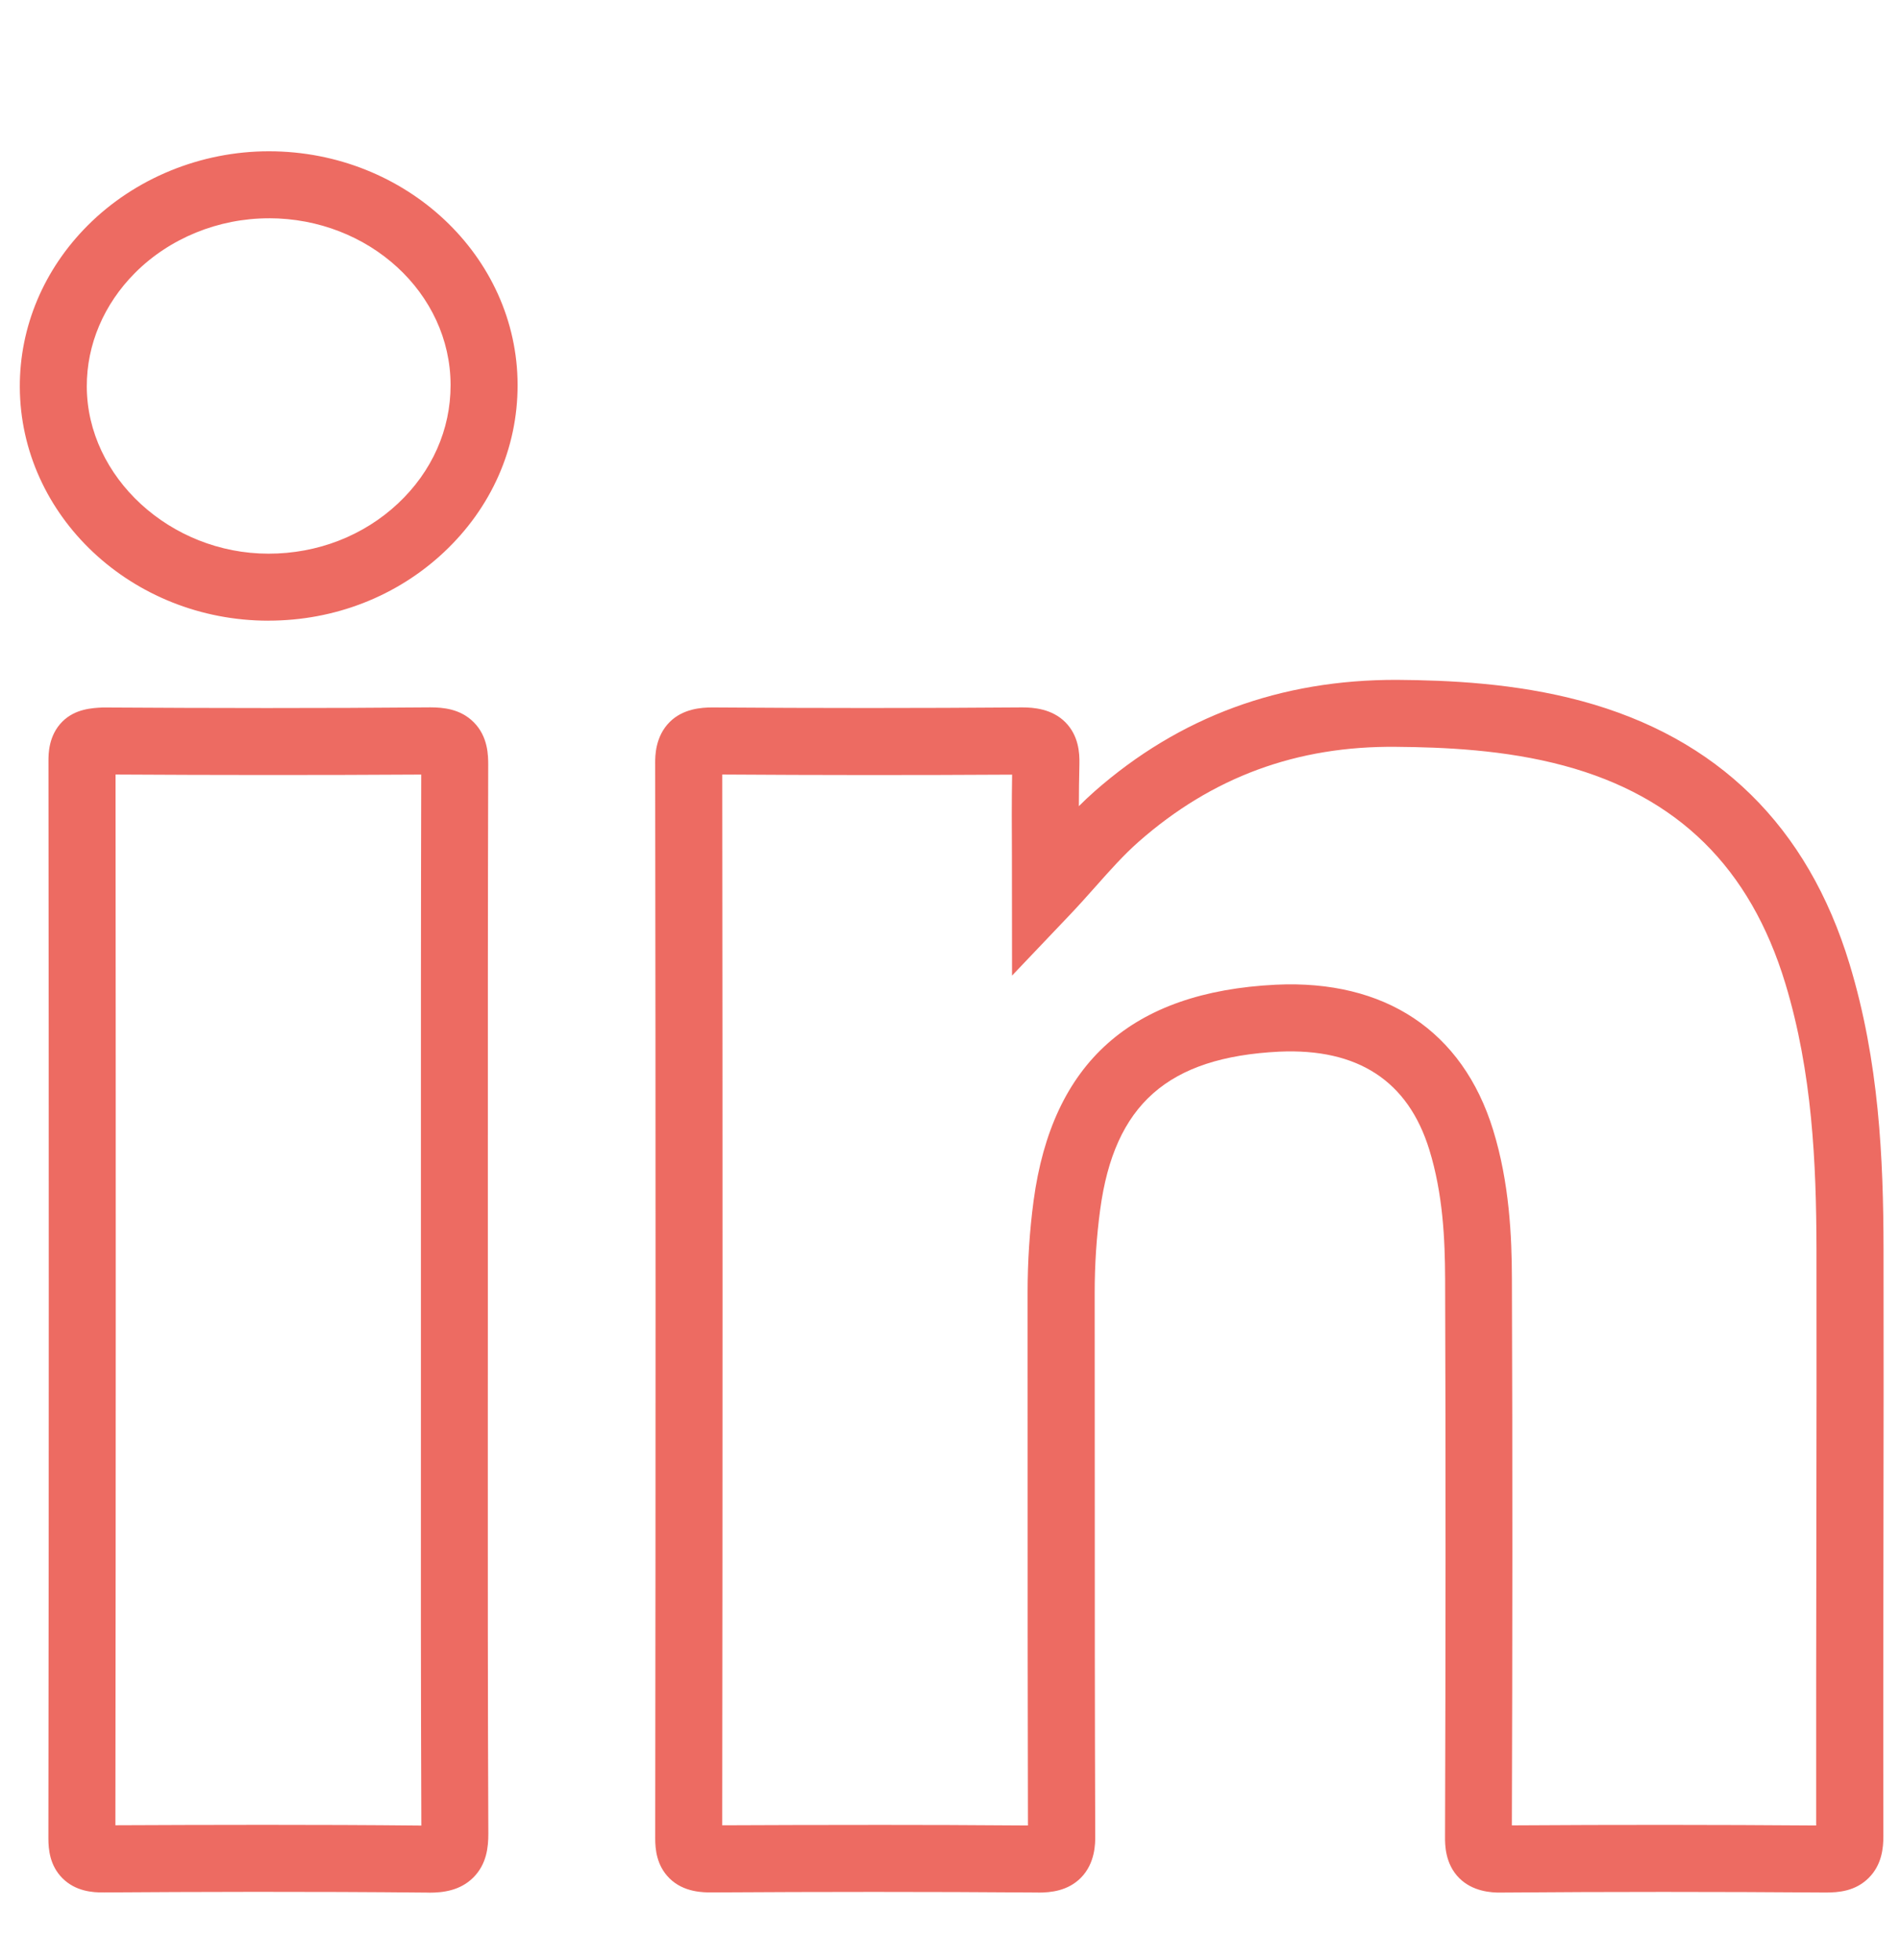
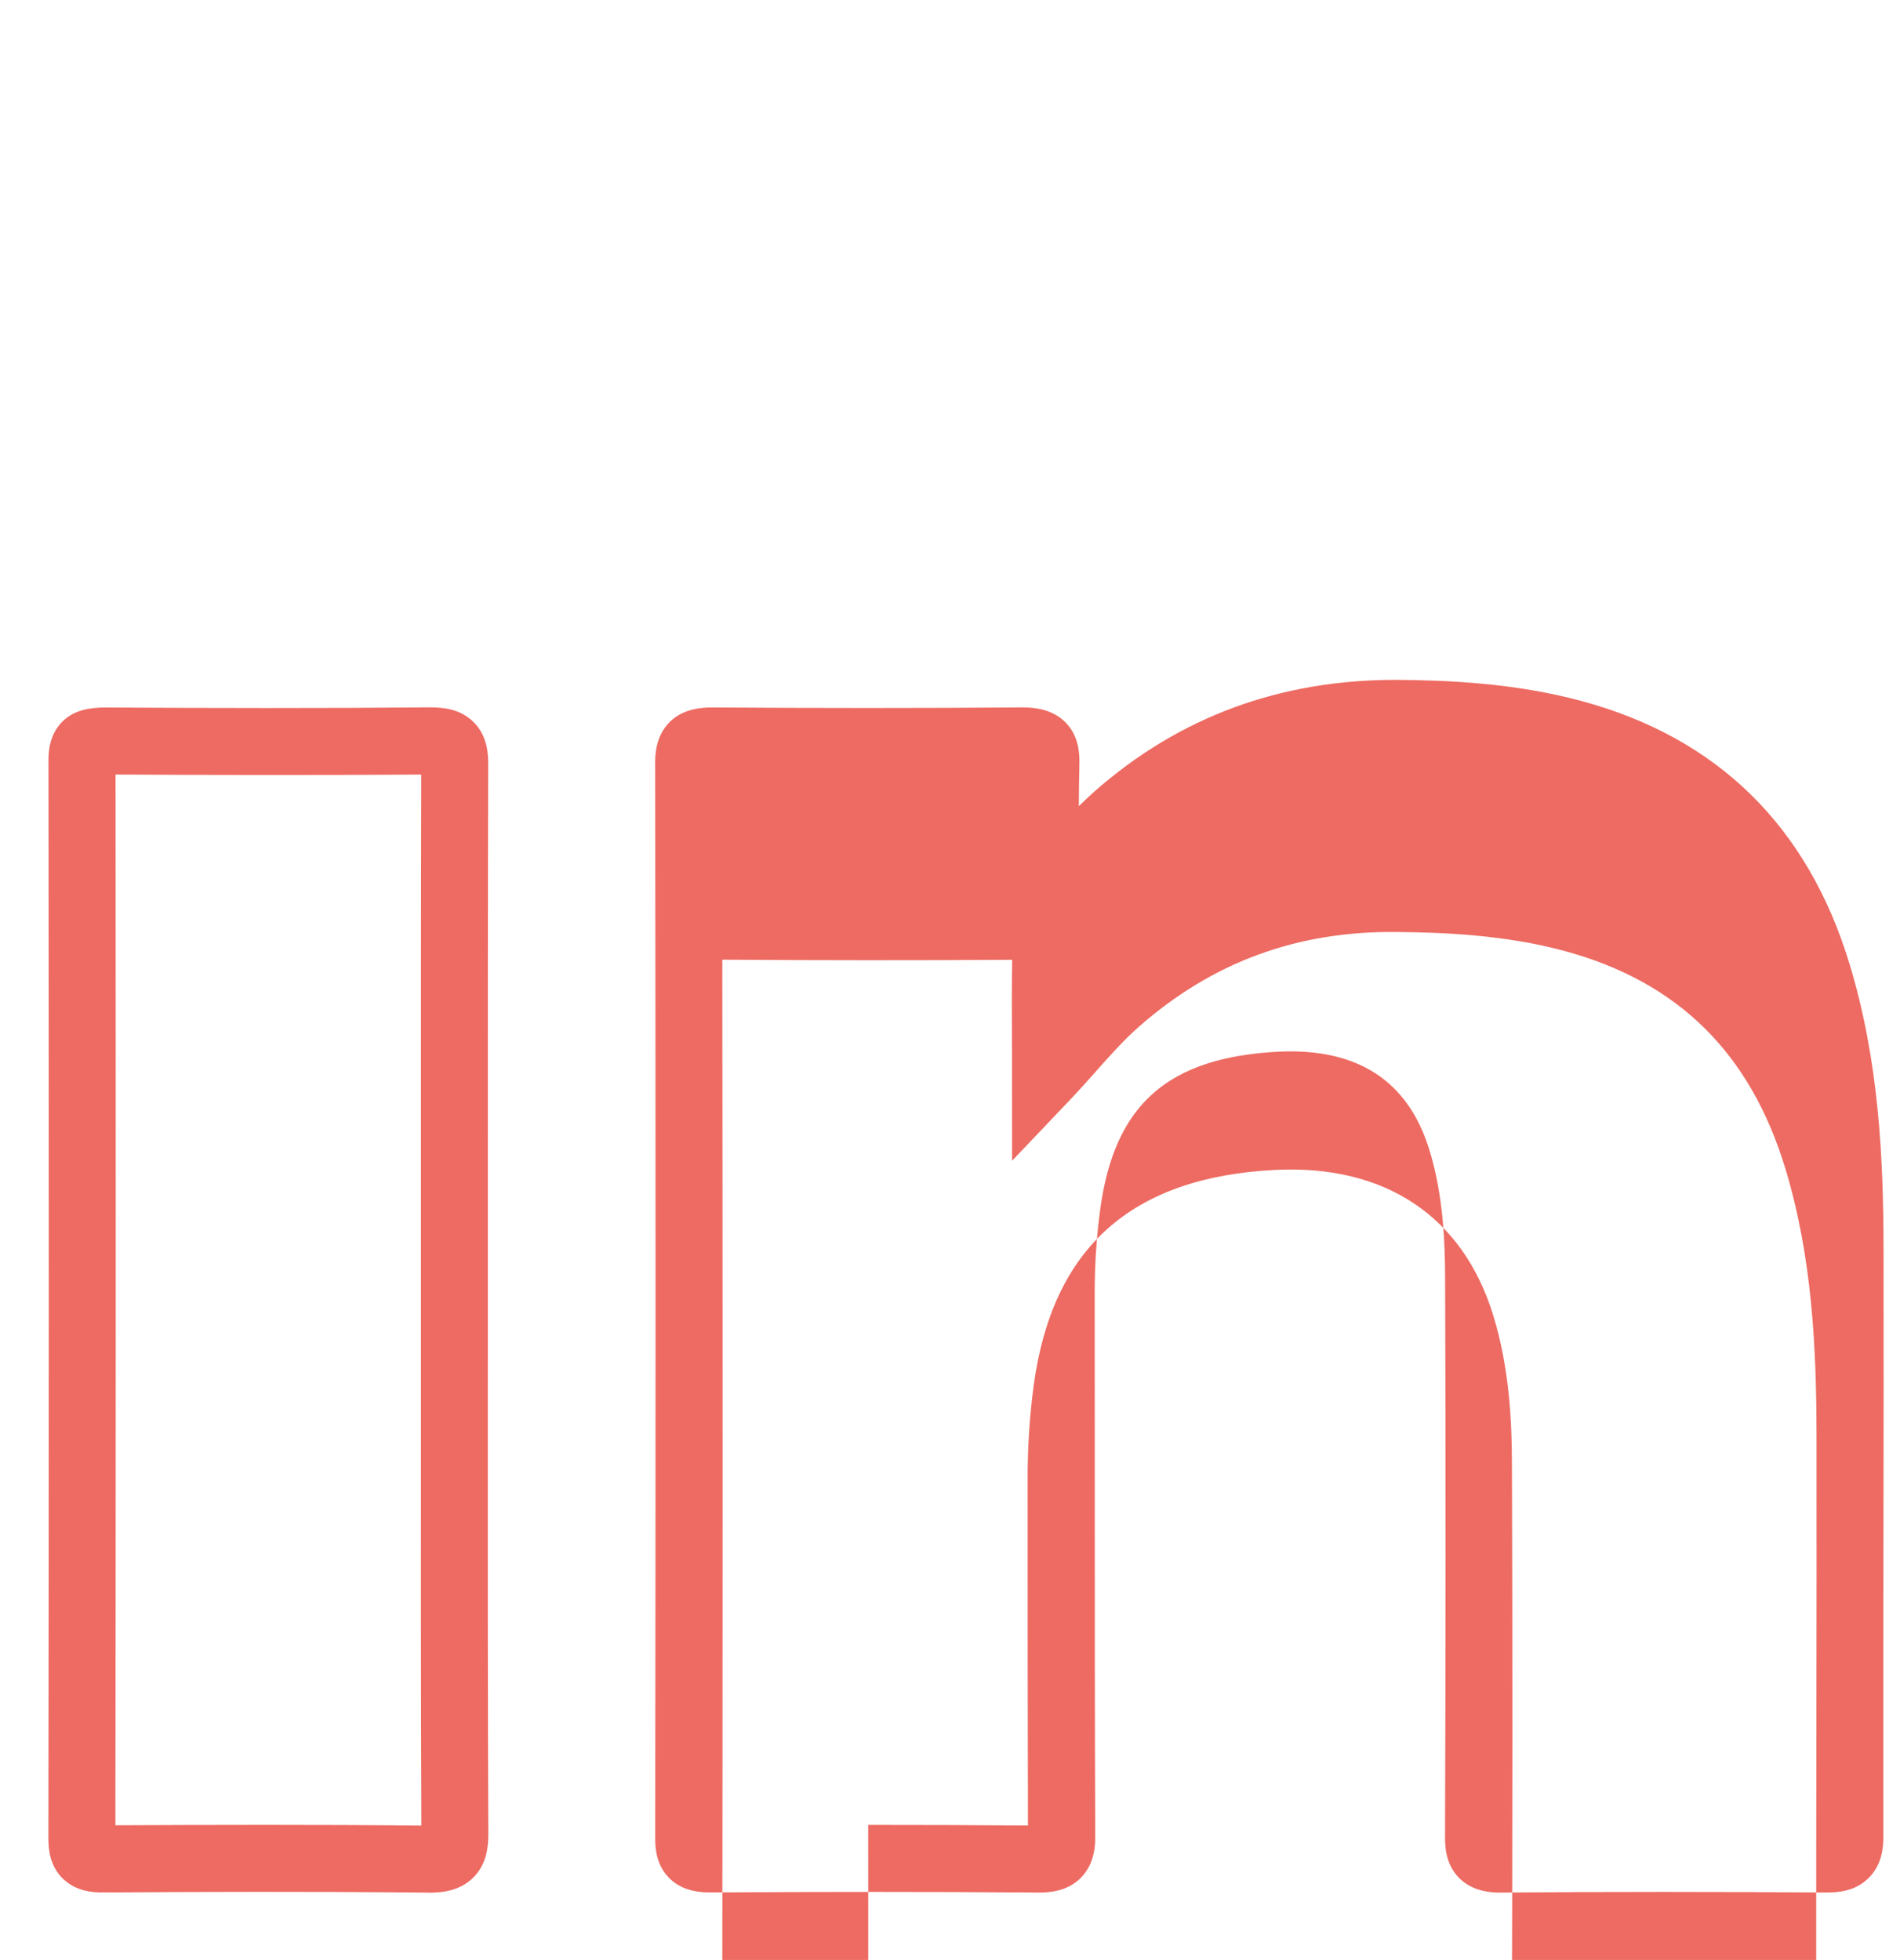
<svg xmlns="http://www.w3.org/2000/svg" id="Web" viewBox="0 0 48.227 49.75">
  <defs>
    <style>
      .cls-1 {
        fill: #ed6b62;
      }
    </style>
  </defs>
  <g id="Linkd_In" data-name="Linkd In">
    <g>
-       <path class="cls-1" d="m26.347,48.038h-.029c-2.754-.021-5.508-.019-8.263-.002-.189-.001-.698.005-1.064-.36-.324-.323-.361-.735-.36-1.018.012-9.099.012-18.199-.001-27.298,0-.165-0-.666.369-1.034.333-.331.789-.371,1.1-.369,2.616.019,5.23.02,7.846-.001.285-0.0.758.034,1.099.379.332.338.361.767.354,1.061-.009.355-.013.711-.014,1.067.127-.126.258-.251.395-.372,2.163-1.904,4.729-2.842,7.682-2.834,1.291.01,2.991.08,4.687.538,3.45.933,5.737,3.178,6.798,6.674.751,2.474.859,4.938.863,7.233.005,2.38.001,4.76-.002,7.139-.004,2.588-.008,5.176-.002,7.763.001.297-.037.73-.372,1.063-.335.334-.754.374-1.112.371-2.733-.02-5.467-.021-8.202.001-.276.008-.743-.031-1.078-.365-.366-.364-.363-.861-.362-1.049.015-4.724.019-9.448.002-14.173-.004-.985-.054-2.145-.402-3.271-.54-1.747-1.816-2.575-3.805-2.487-2.83.14-4.19,1.34-4.549,4.014-.092.683-.139,1.391-.139,2.104l.002,4.701c0,3.028,0,6.057.012,9.085.001.191.003.699-.369,1.071-.326.324-.744.371-1.08.371Zm-4.31-1.716c1.359,0,2.708.004,4.055.015-.008-2.995-.008-5.911-.008-8.826l-.001-4.7c0-.789.051-1.572.152-2.331.472-3.51,2.483-5.304,6.15-5.485,2.764-.131,4.737,1.17,5.513,3.683.417,1.349.475,2.722.478,3.768.017,4.629.014,9.258-.001,13.888,2.626-.017,5.176-.016,7.724.003-.002-2.547.001-5.022.005-7.498.003-2.378.007-4.756.003-7.133-.005-2.165-.104-4.48-.791-6.744-.892-2.938-2.728-4.746-5.614-5.526-1.508-.407-3.066-.469-4.257-.479-2.528-.028-4.679.768-6.544,2.41-.379.334-.723.721-1.087,1.131-.213.24-.43.483-.661.726l-1.465,1.54-.003-3.054c-.004-.683-.007-1.365.005-2.047-2.505.015-4.933.013-7.357-.003.01,8.927.01,17.8-.001,26.672,1.25-.006,2.482-.009,3.706-.009Z" />
+       <path class="cls-1" d="m26.347,48.038h-.029c-2.754-.021-5.508-.019-8.263-.002-.189-.001-.698.005-1.064-.36-.324-.323-.361-.735-.36-1.018.012-9.099.012-18.199-.001-27.298,0-.165-0-.666.369-1.034.333-.331.789-.371,1.1-.369,2.616.019,5.23.02,7.846-.001.285-0.0.758.034,1.099.379.332.338.361.767.354,1.061-.009.355-.013.711-.014,1.067.127-.126.258-.251.395-.372,2.163-1.904,4.729-2.842,7.682-2.834,1.291.01,2.991.08,4.687.538,3.45.933,5.737,3.178,6.798,6.674.751,2.474.859,4.938.863,7.233.005,2.38.001,4.76-.002,7.139-.004,2.588-.008,5.176-.002,7.763.001.297-.037.73-.372,1.063-.335.334-.754.374-1.112.371-2.733-.02-5.467-.021-8.202.001-.276.008-.743-.031-1.078-.365-.366-.364-.363-.861-.362-1.049.015-4.724.019-9.448.002-14.173-.004-.985-.054-2.145-.402-3.271-.54-1.747-1.816-2.575-3.805-2.487-2.83.14-4.19,1.34-4.549,4.014-.092.683-.139,1.391-.139,2.104l.002,4.701c0,3.028,0,6.057.012,9.085.001.191.003.699-.369,1.071-.326.324-.744.371-1.08.371Zm-4.31-1.716c1.359,0,2.708.004,4.055.015-.008-2.995-.008-5.911-.008-8.826c0-.789.051-1.572.152-2.331.472-3.51,2.483-5.304,6.15-5.485,2.764-.131,4.737,1.17,5.513,3.683.417,1.349.475,2.722.478,3.768.017,4.629.014,9.258-.001,13.888,2.626-.017,5.176-.016,7.724.003-.002-2.547.001-5.022.005-7.498.003-2.378.007-4.756.003-7.133-.005-2.165-.104-4.48-.791-6.744-.892-2.938-2.728-4.746-5.614-5.526-1.508-.407-3.066-.469-4.257-.479-2.528-.028-4.679.768-6.544,2.41-.379.334-.723.721-1.087,1.131-.213.24-.43.483-.661.726l-1.465,1.54-.003-3.054c-.004-.683-.007-1.365.005-2.047-2.505.015-4.933.013-7.357-.003.01,8.927.01,17.8-.001,26.672,1.25-.006,2.482-.009,3.706-.009Z" />
      <path class="cls-1" d="m10.893,48.041c-.014,0-.028,0-.042-.001-2.987-.03-5.95-.019-8.198-.004-.318.007-.741-.036-1.065-.358-.324-.322-.36-.734-.36-1.016.013-9.115.012-18.229.002-27.344,0-.177-.001-.649.355-1.004.325-.322.754-.343,1.025-.356,2.774.017,5.547.022,8.319-.003.307.002.75.033,1.092.374.373.371.371.86.371,1.096-.01,3.572-.01,7.145-.009,10.717l0,2.897-.001,3.002c-.001,3.5-.002,7,.013,10.501.001.342-.041.777-.383,1.117-.335.333-.769.383-1.12.383Zm-4.172-1.72c1.28,0,2.623.004,3.974.018-.014-3.434-.013-6.867-.011-10.3l0-3.001-0-2.897c-0-3.493-.001-6.987.008-10.48-2.636.016-5.198.014-7.759-.001.007,8.927.008,17.8-.004,26.671,1.152-.005,2.437-.01,3.792-.01Z" />
-       <path class="cls-1" d="m6.816,15.755c-3.47,0-6.301-2.661-6.313-5.934-.005-1.523.606-2.978,1.721-4.096,1.195-1.198,2.872-1.885,4.6-1.885h.006c3.474.003,6.304,2.664,6.308,5.932h0c.002,1.605-.663,3.113-1.871,4.246-1.193,1.119-2.773,1.735-4.449,1.736h-.002Zm.008-10.214c-1.28,0-2.518.505-3.396,1.385-.793.796-1.229,1.822-1.225,2.889.008,2.298,2.121,4.239,4.613,4.239h.001c1.243-0,2.411-.454,3.287-1.276.861-.808,1.335-1.875,1.333-3.004h0c-.002-2.333-2.07-4.232-4.609-4.234h-.005Z" />
    </g>
  </g>
</svg>